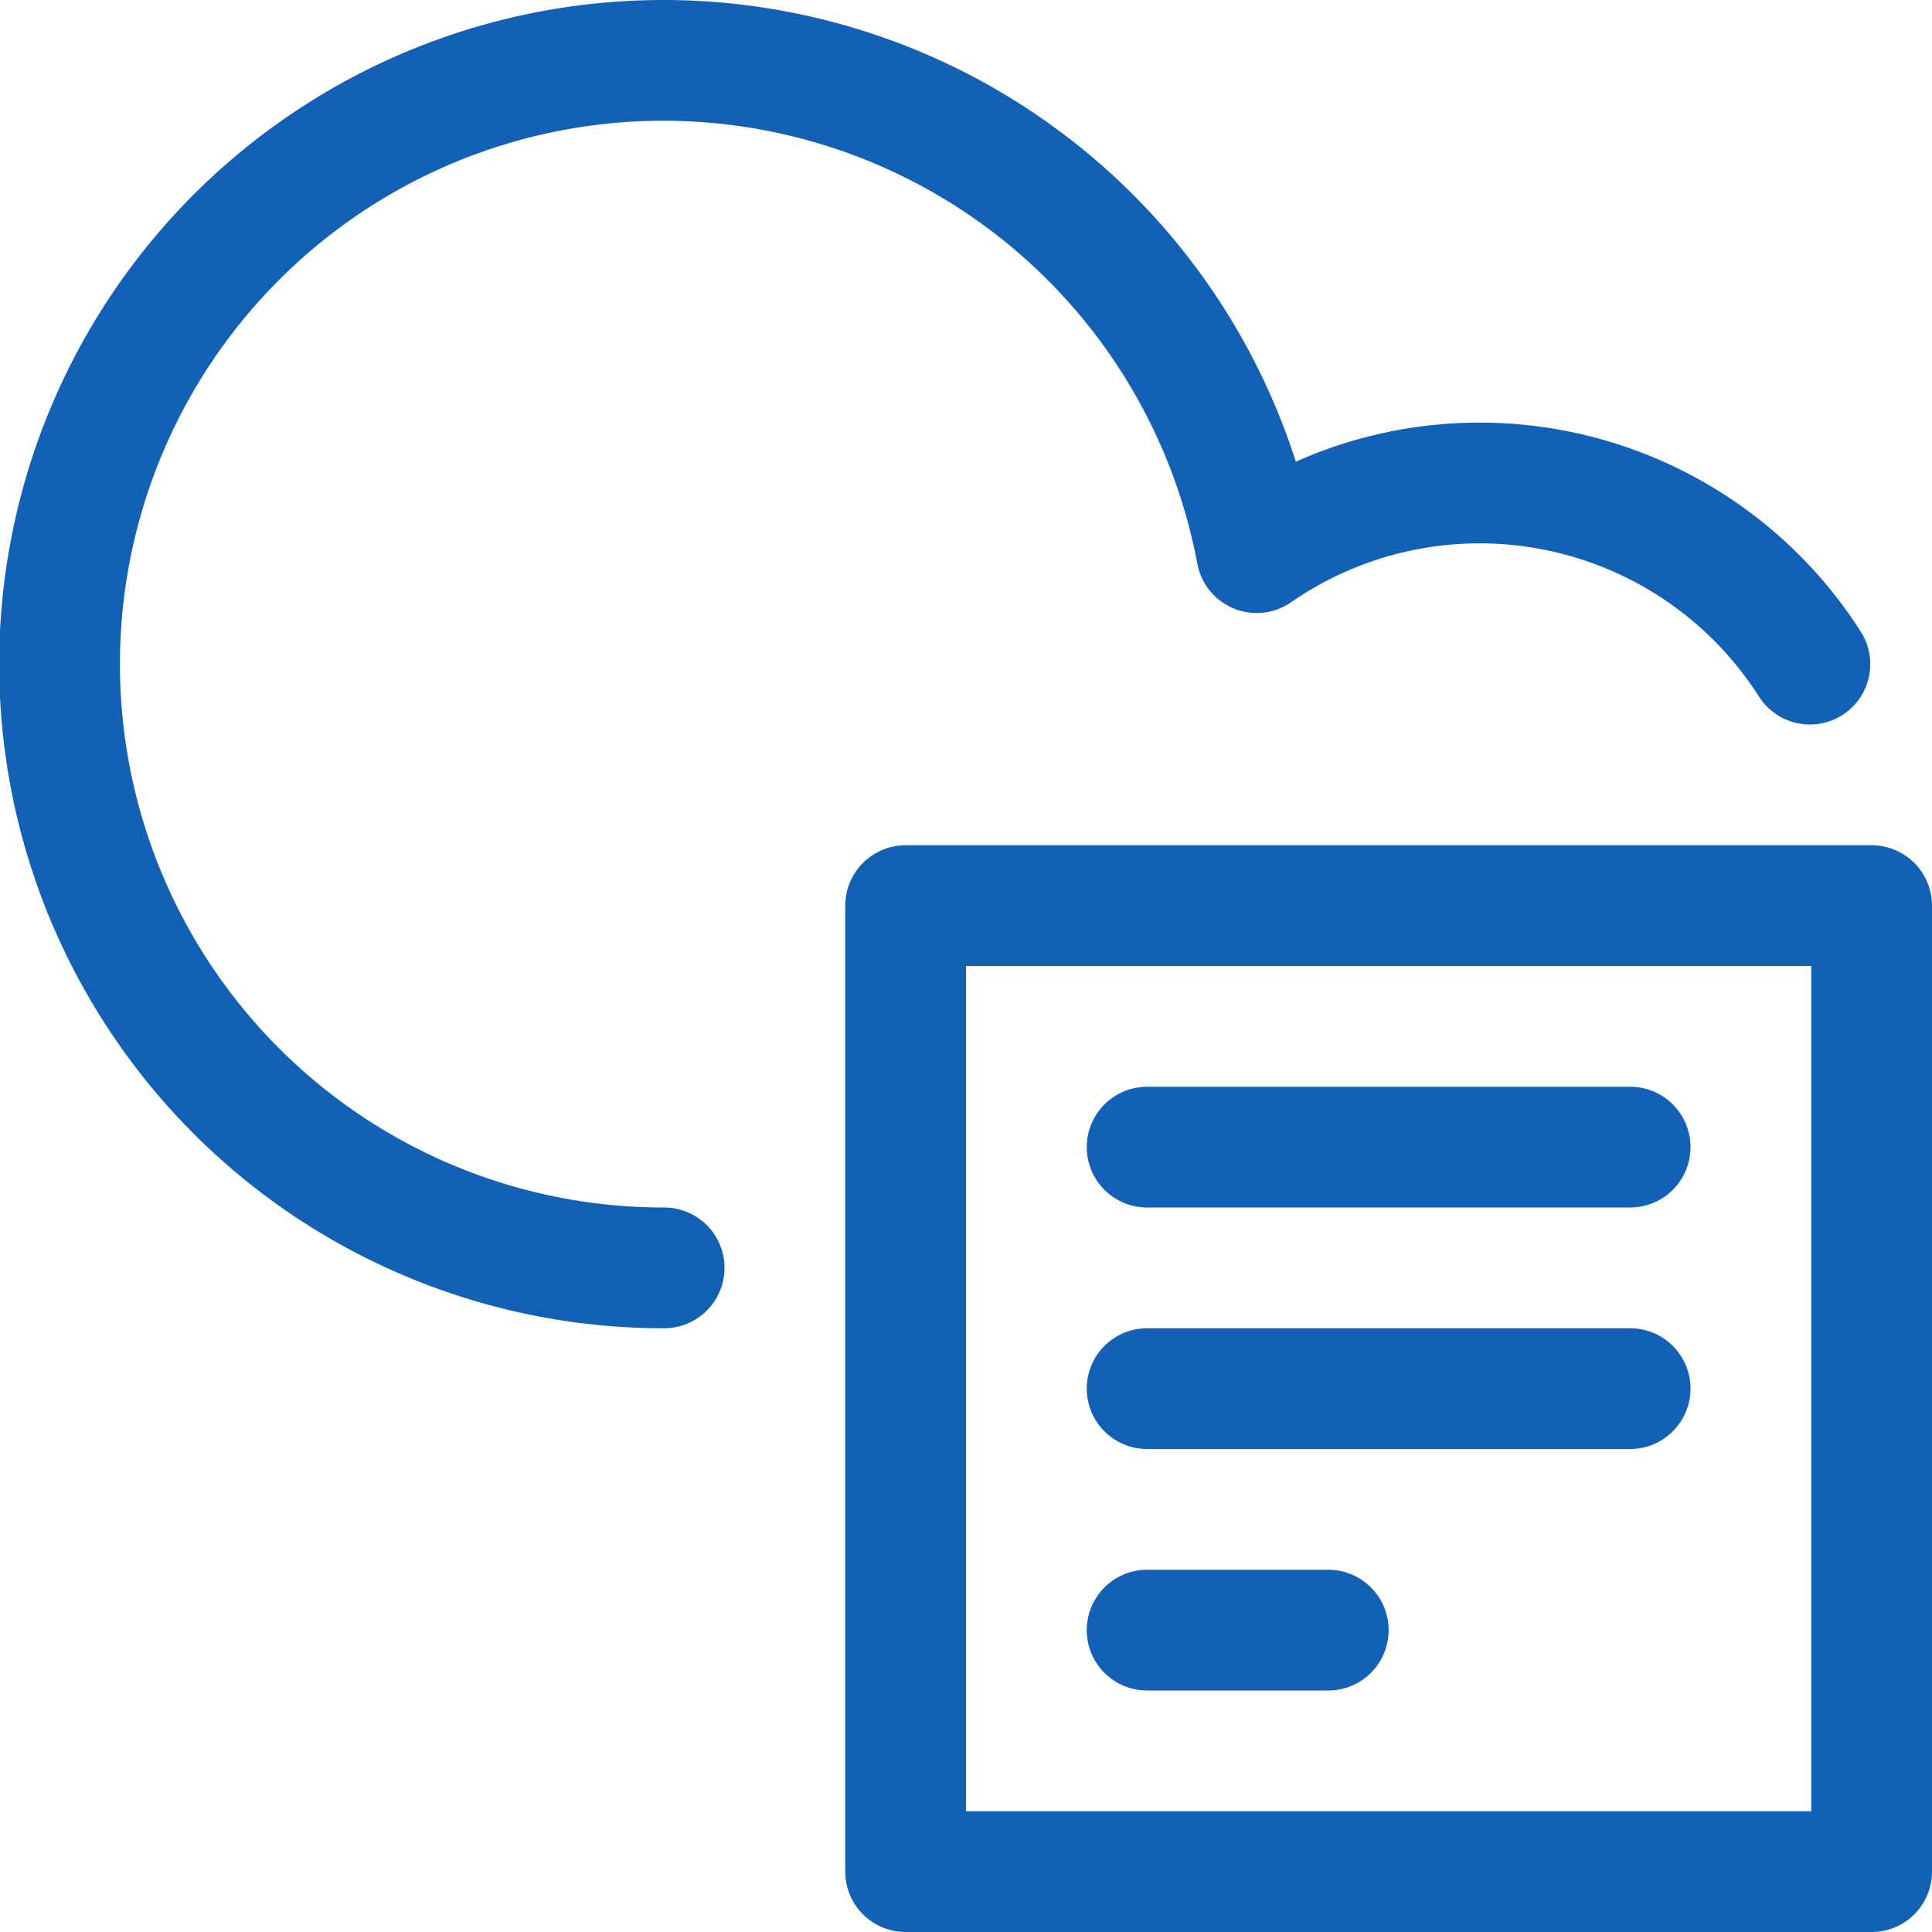
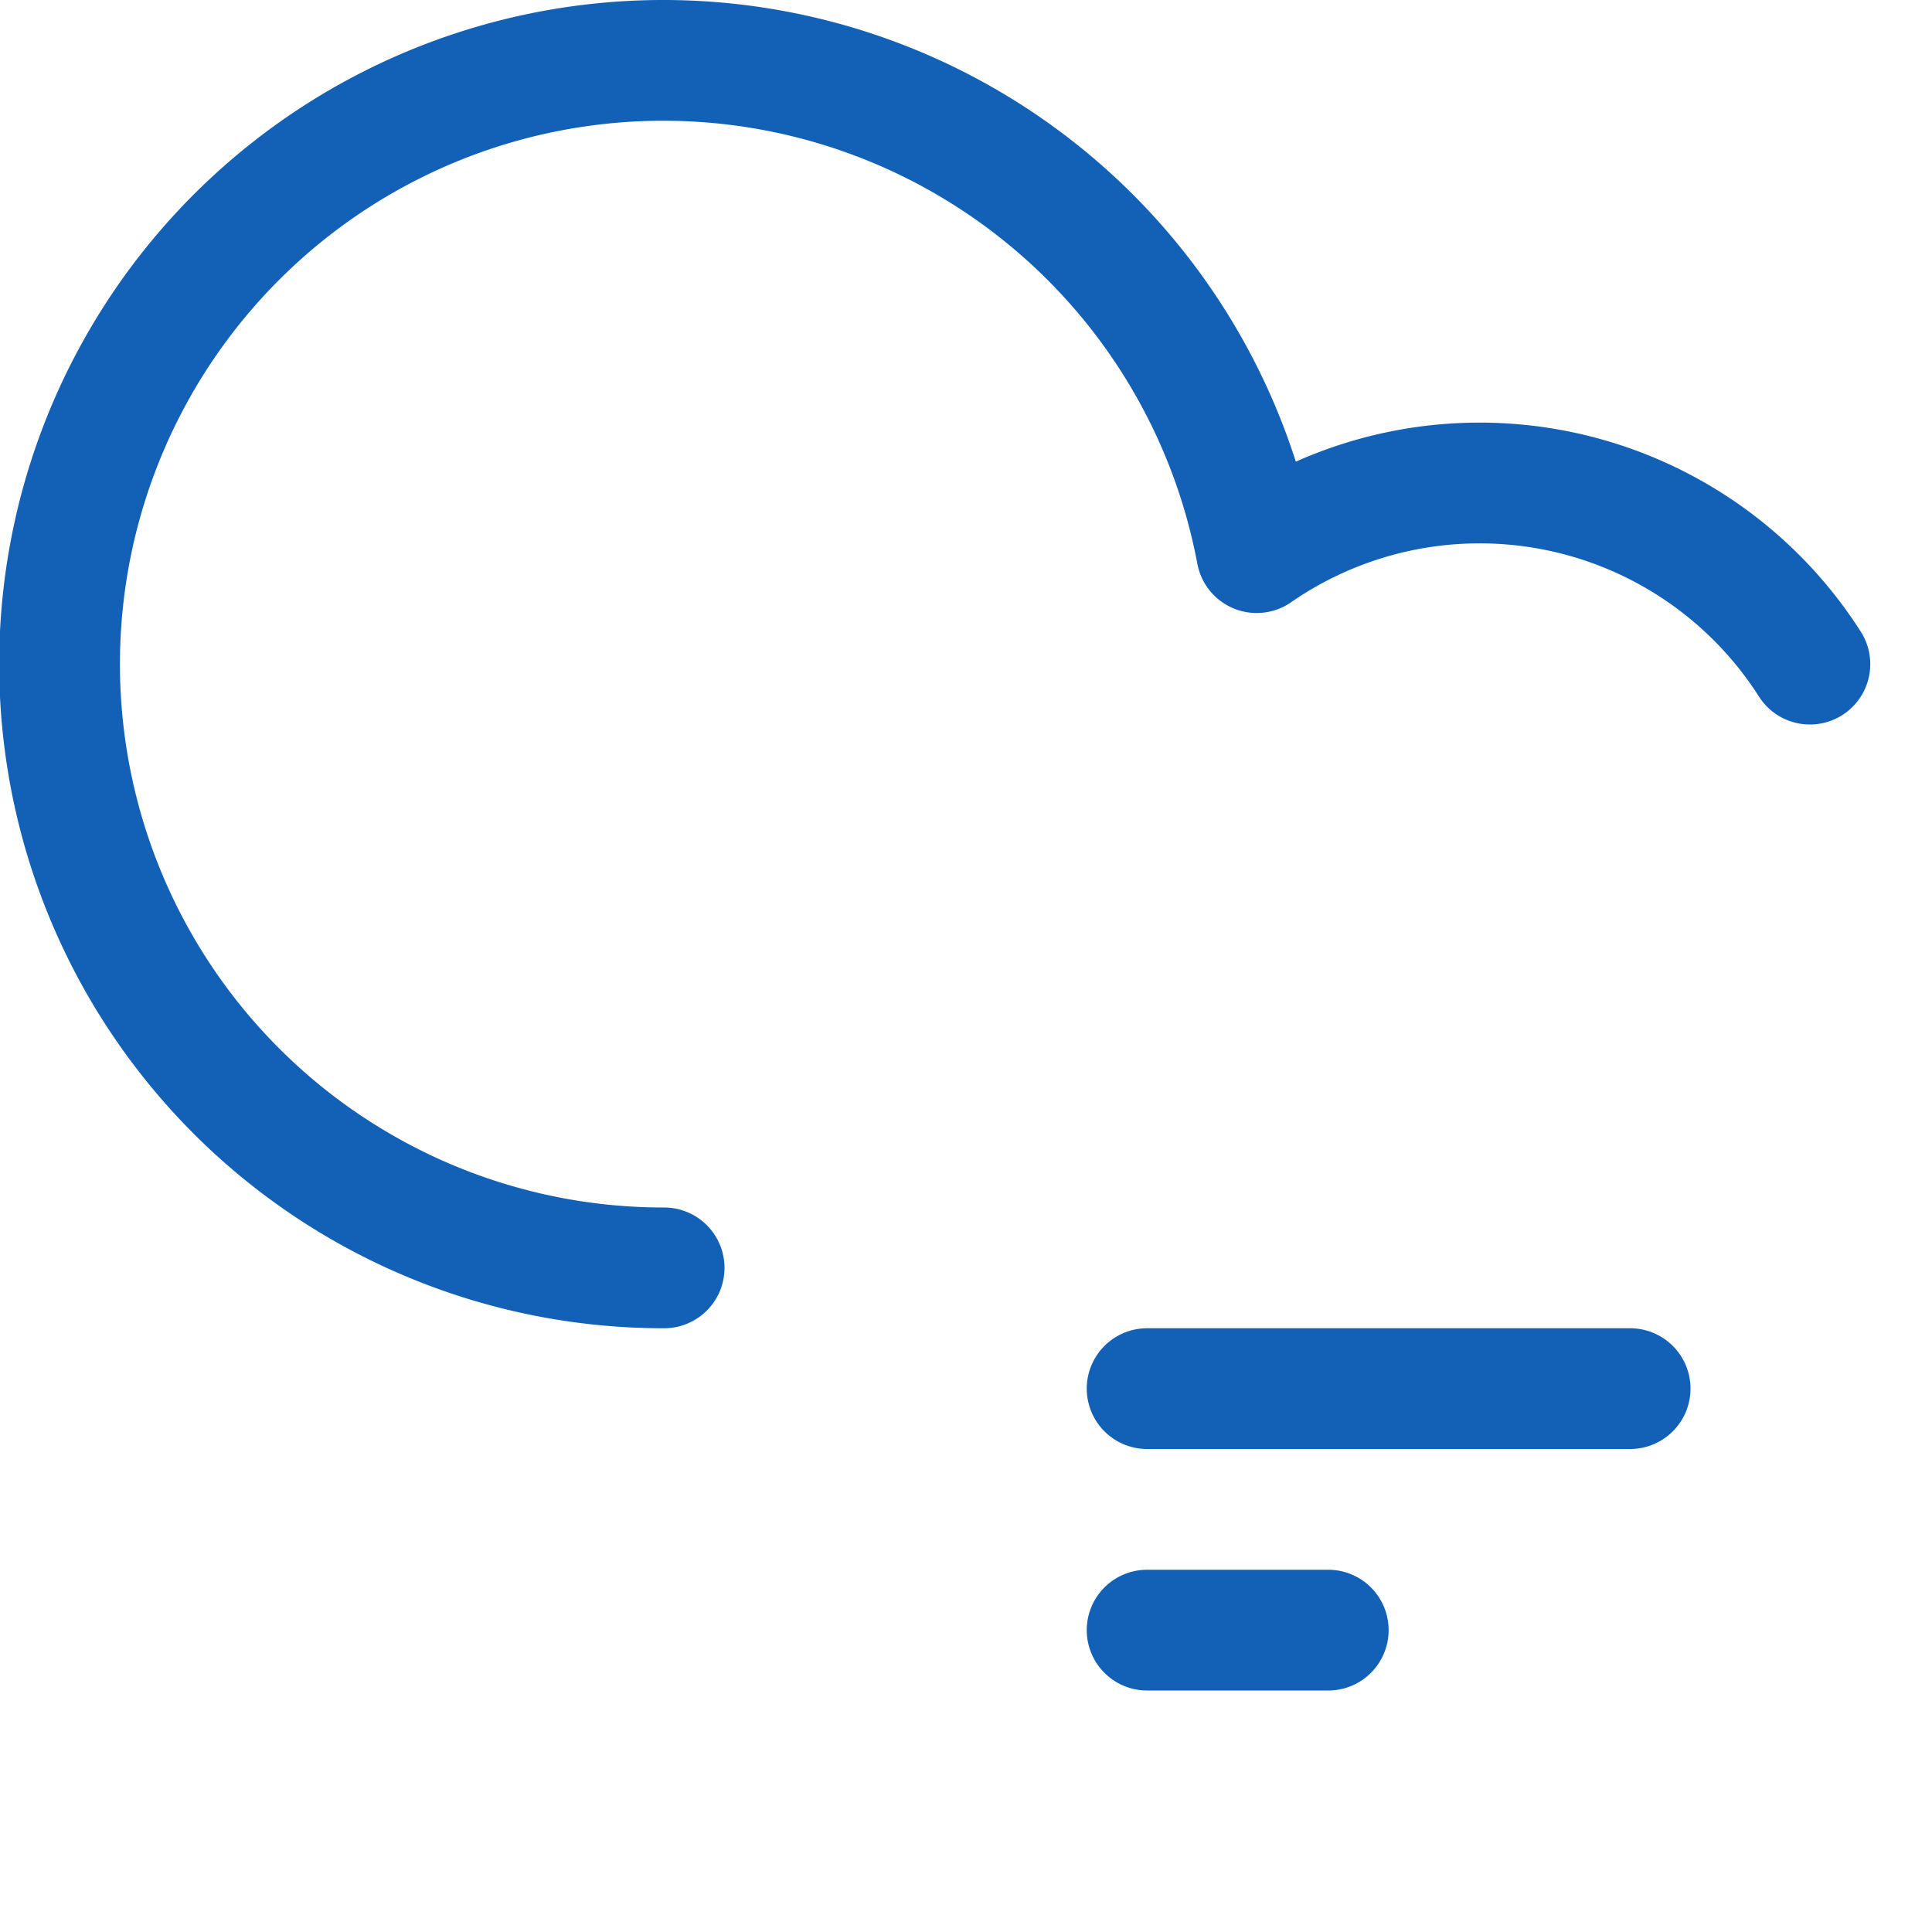
<svg xmlns="http://www.w3.org/2000/svg" viewBox="0 0 24 24">
  <g stroke-linecap="round" stroke-width="1.5" stroke="#1261B6" fill="none" stroke-linejoin="round">
-     <rect width="12" height="12" x="11.25" y="11.25" rx=".828" ry="0" />
-     <path d="M14.25 14.25h6M14.25 17.25h6M14.25 20.25h2.25M22.483 8.25h0a4.865 4.865 0 00-6.872-1.385h0A7.5 7.5 0 108.25 15.75" />
+     <path d="M14.25 14.25M14.25 17.25h6M14.25 20.25h2.25M22.483 8.25h0a4.865 4.865 0 00-6.872-1.385h0A7.5 7.5 0 108.25 15.75" />
  </g>
</svg>